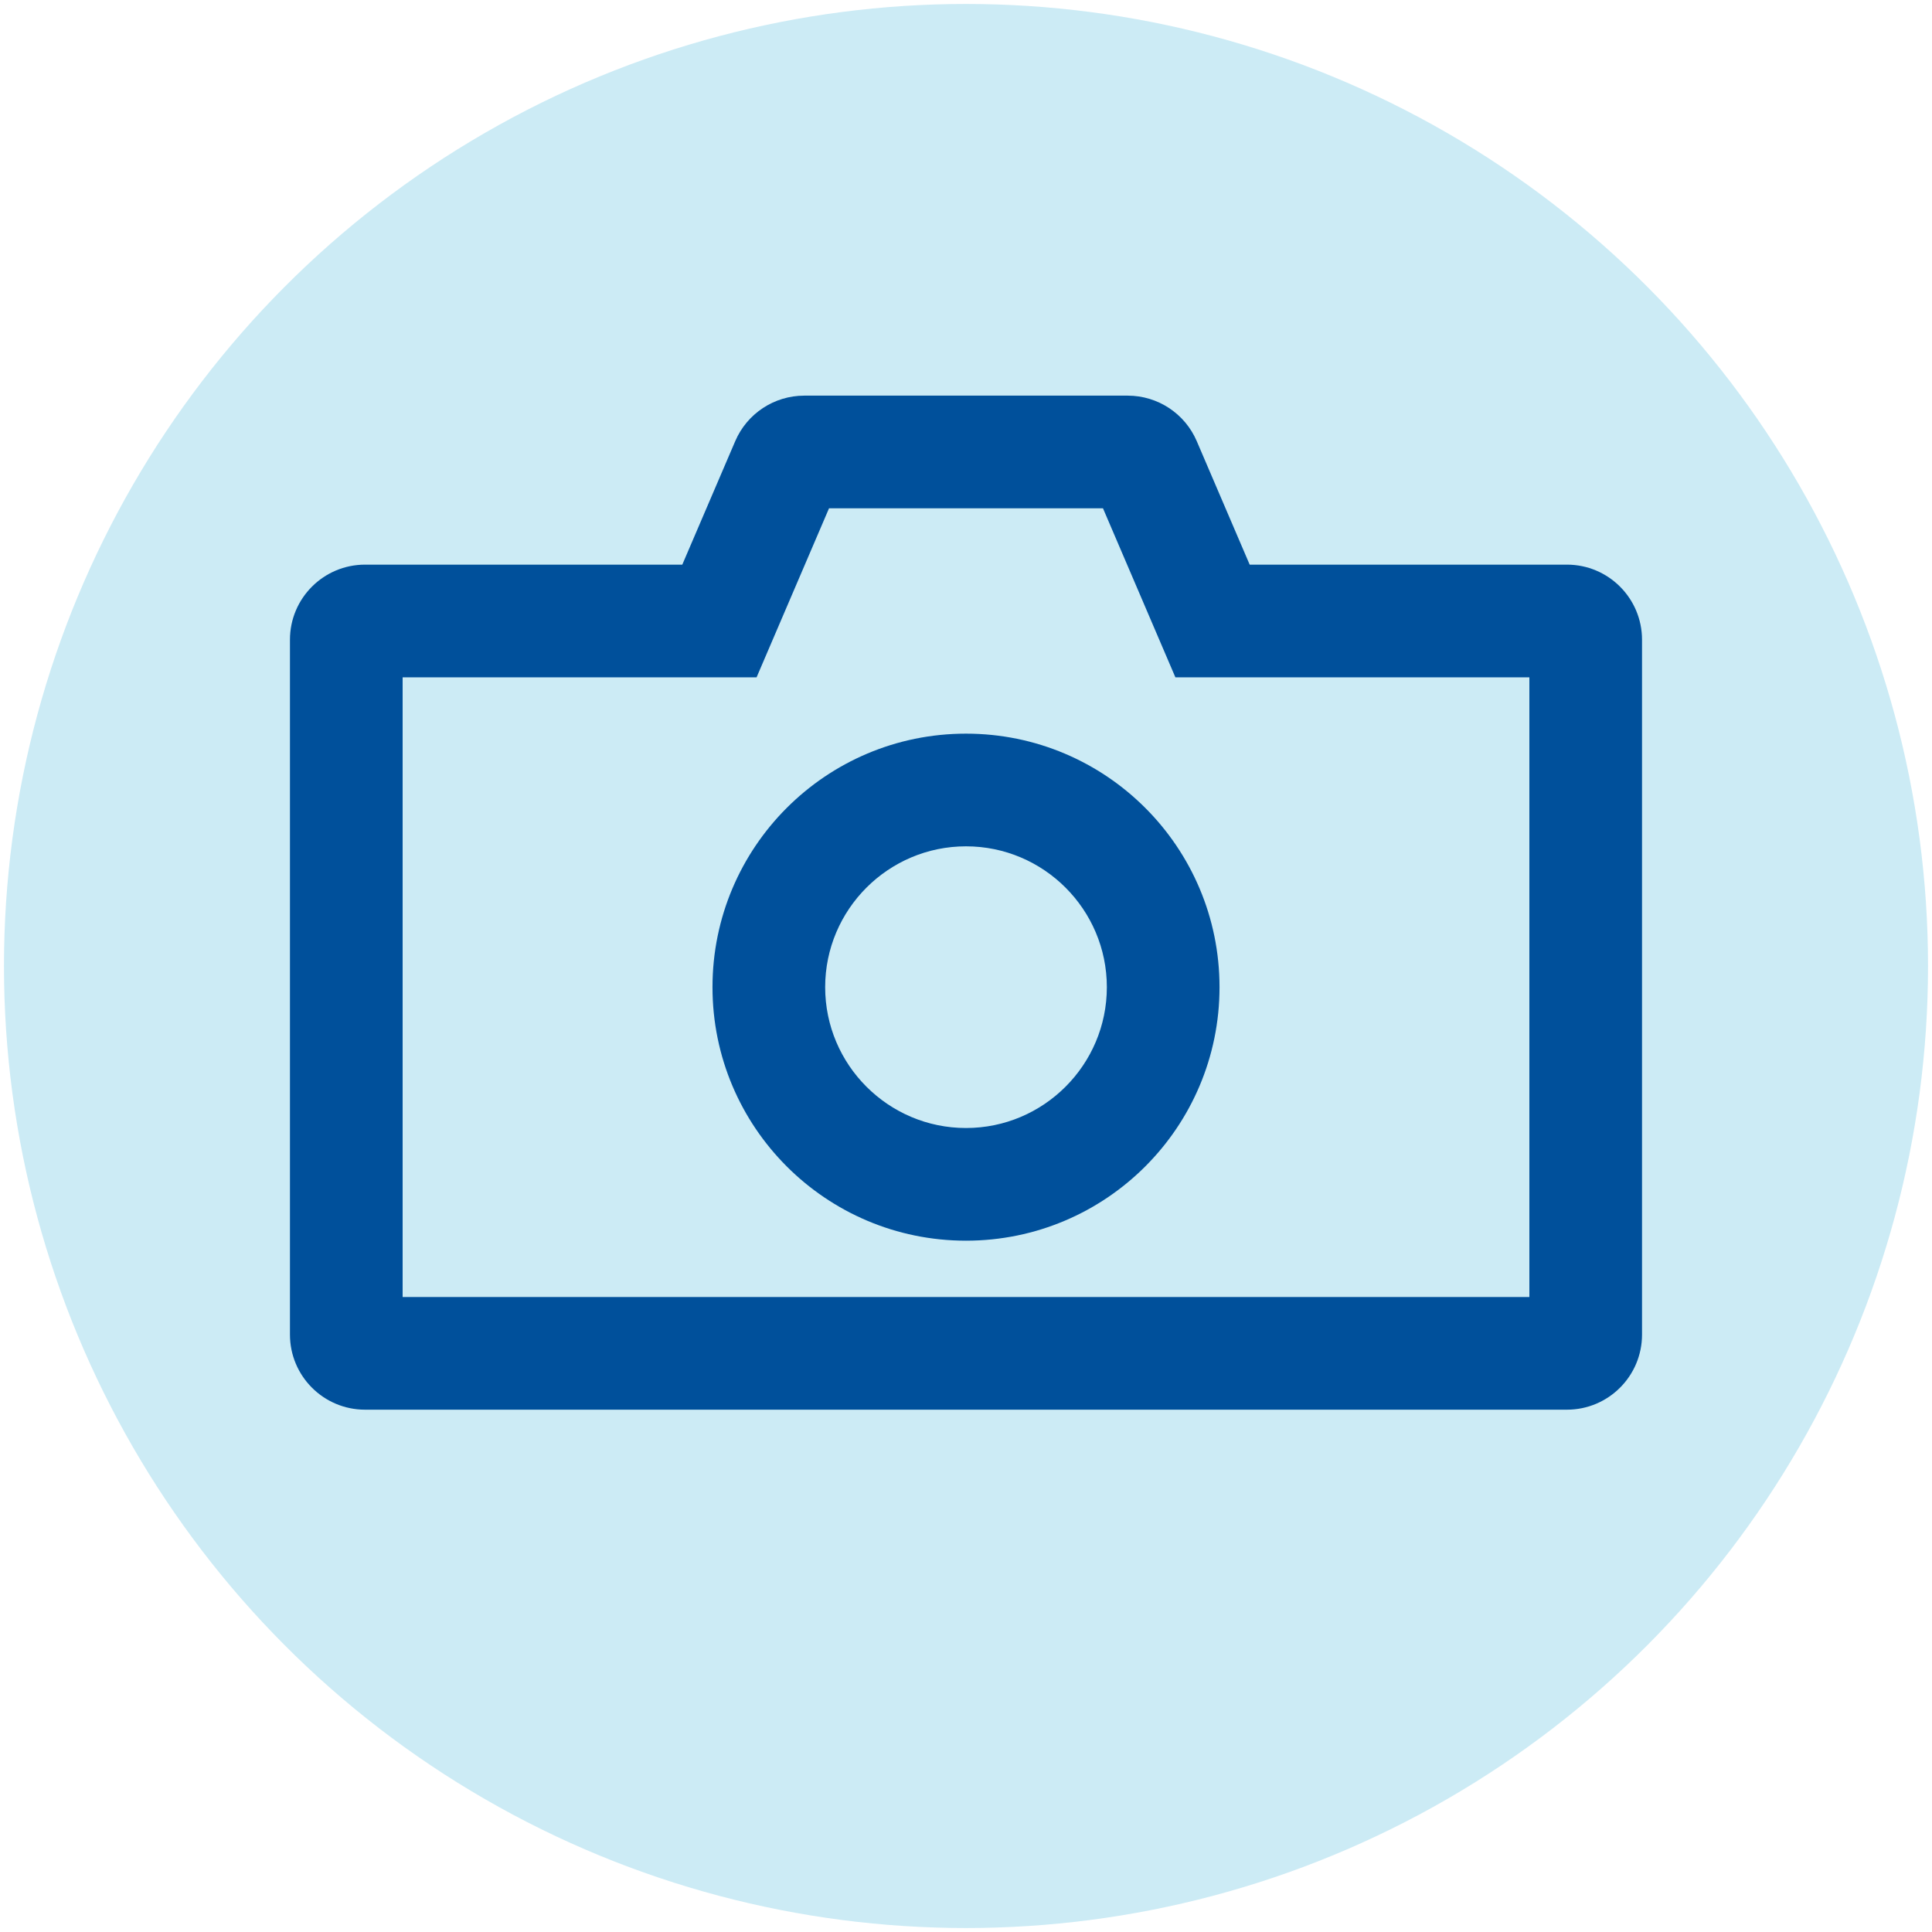
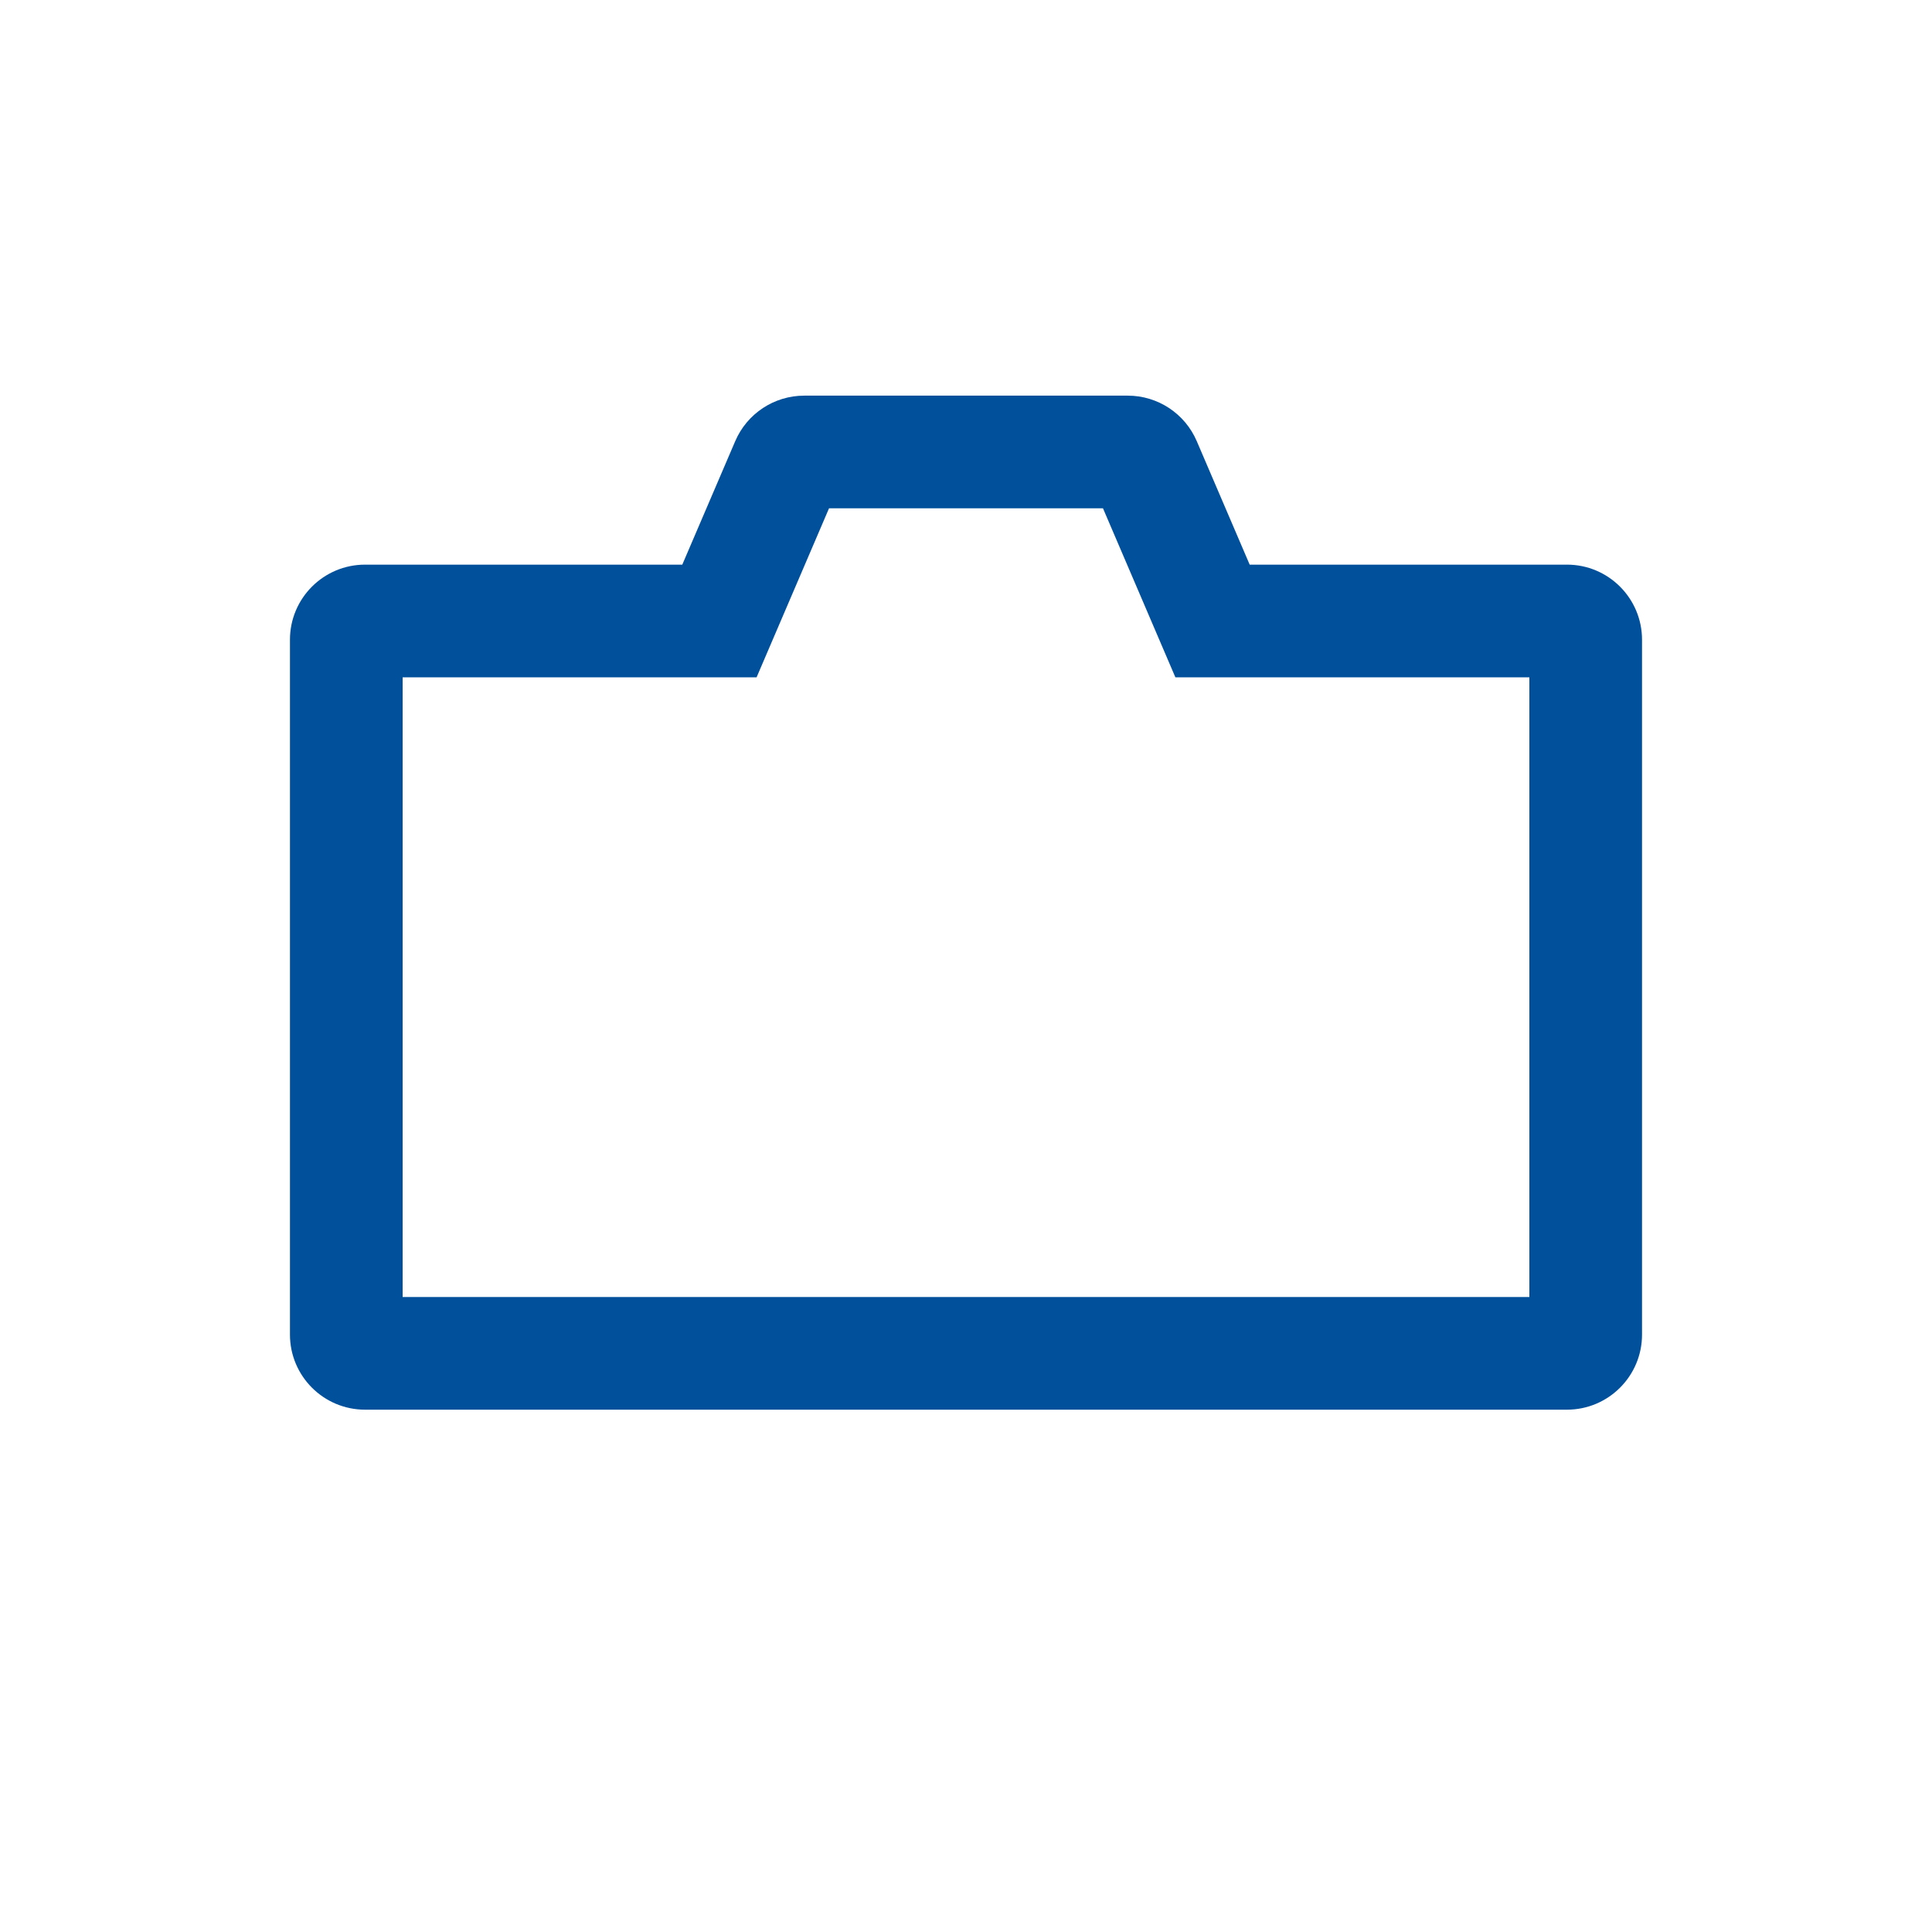
<svg xmlns="http://www.w3.org/2000/svg" version="1.1" id="レイヤー_1" x="0px" y="0px" width="125px" height="125px" viewBox="0 0 125 125" enable-background="new 0 0 125 125" xml:space="preserve">
  <g>
-     <circle fill-rule="evenodd" clip-rule="evenodd" fill="#CCEBF5" cx="62.5" cy="62.5" r="62.243" />
    <g>
      <g>
-         <path fill="#00509B" d="M101.38,36.532H80.854l-3.424-7.989c-0.766-1.787-2.523-2.945-4.467-2.945H52.036     c-1.944,0-3.701,1.158-4.467,2.945l-3.425,7.989H23.62c-2.684,0-4.86,2.176-4.86,4.86v44.955c0,2.684,2.176,4.859,4.86,4.859     h77.76c2.684,0,4.859-2.176,4.859-4.859V41.393C106.239,38.708,104.063,36.532,101.38,36.532z M98.95,83.917h-72.9V43.822h22.901     l4.687-10.935h17.725l4.684,10.935H98.95V83.917z" />
+         <path fill="#00509B" d="M101.38,36.532H80.854l-3.424-7.989c-0.766-1.787-2.523-2.945-4.467-2.945H52.036     c-1.944,0-3.701,1.158-4.467,2.945l-3.425,7.989H23.62c-2.684,0-4.86,2.176-4.86,4.86v44.955c0,2.684,2.176,4.859,4.86,4.859     h77.76c2.684,0,4.859-2.176,4.859-4.859V41.393C106.239,38.708,104.063,36.532,101.38,36.532M98.95,83.917h-72.9V43.822h22.901     l4.687-10.935h17.725l4.684,10.935H98.95V83.917z" />
      </g>
-       <path fill="#00509B" d="M62.5,47.467c-9.059,0-16.402,7.344-16.402,16.403c0,9.059,7.344,16.402,16.402,16.402    c9.06,0,16.403-7.344,16.403-16.402C78.902,54.811,71.56,47.467,62.5,47.467z M62.5,72.982c-5.024,0-9.112-4.088-9.112-9.112    c0-5.025,4.088-9.113,9.112-9.113c5.025,0,9.113,4.088,9.113,9.113C71.612,68.895,67.524,72.982,62.5,72.982z" />
    </g>
  </g>
</svg>